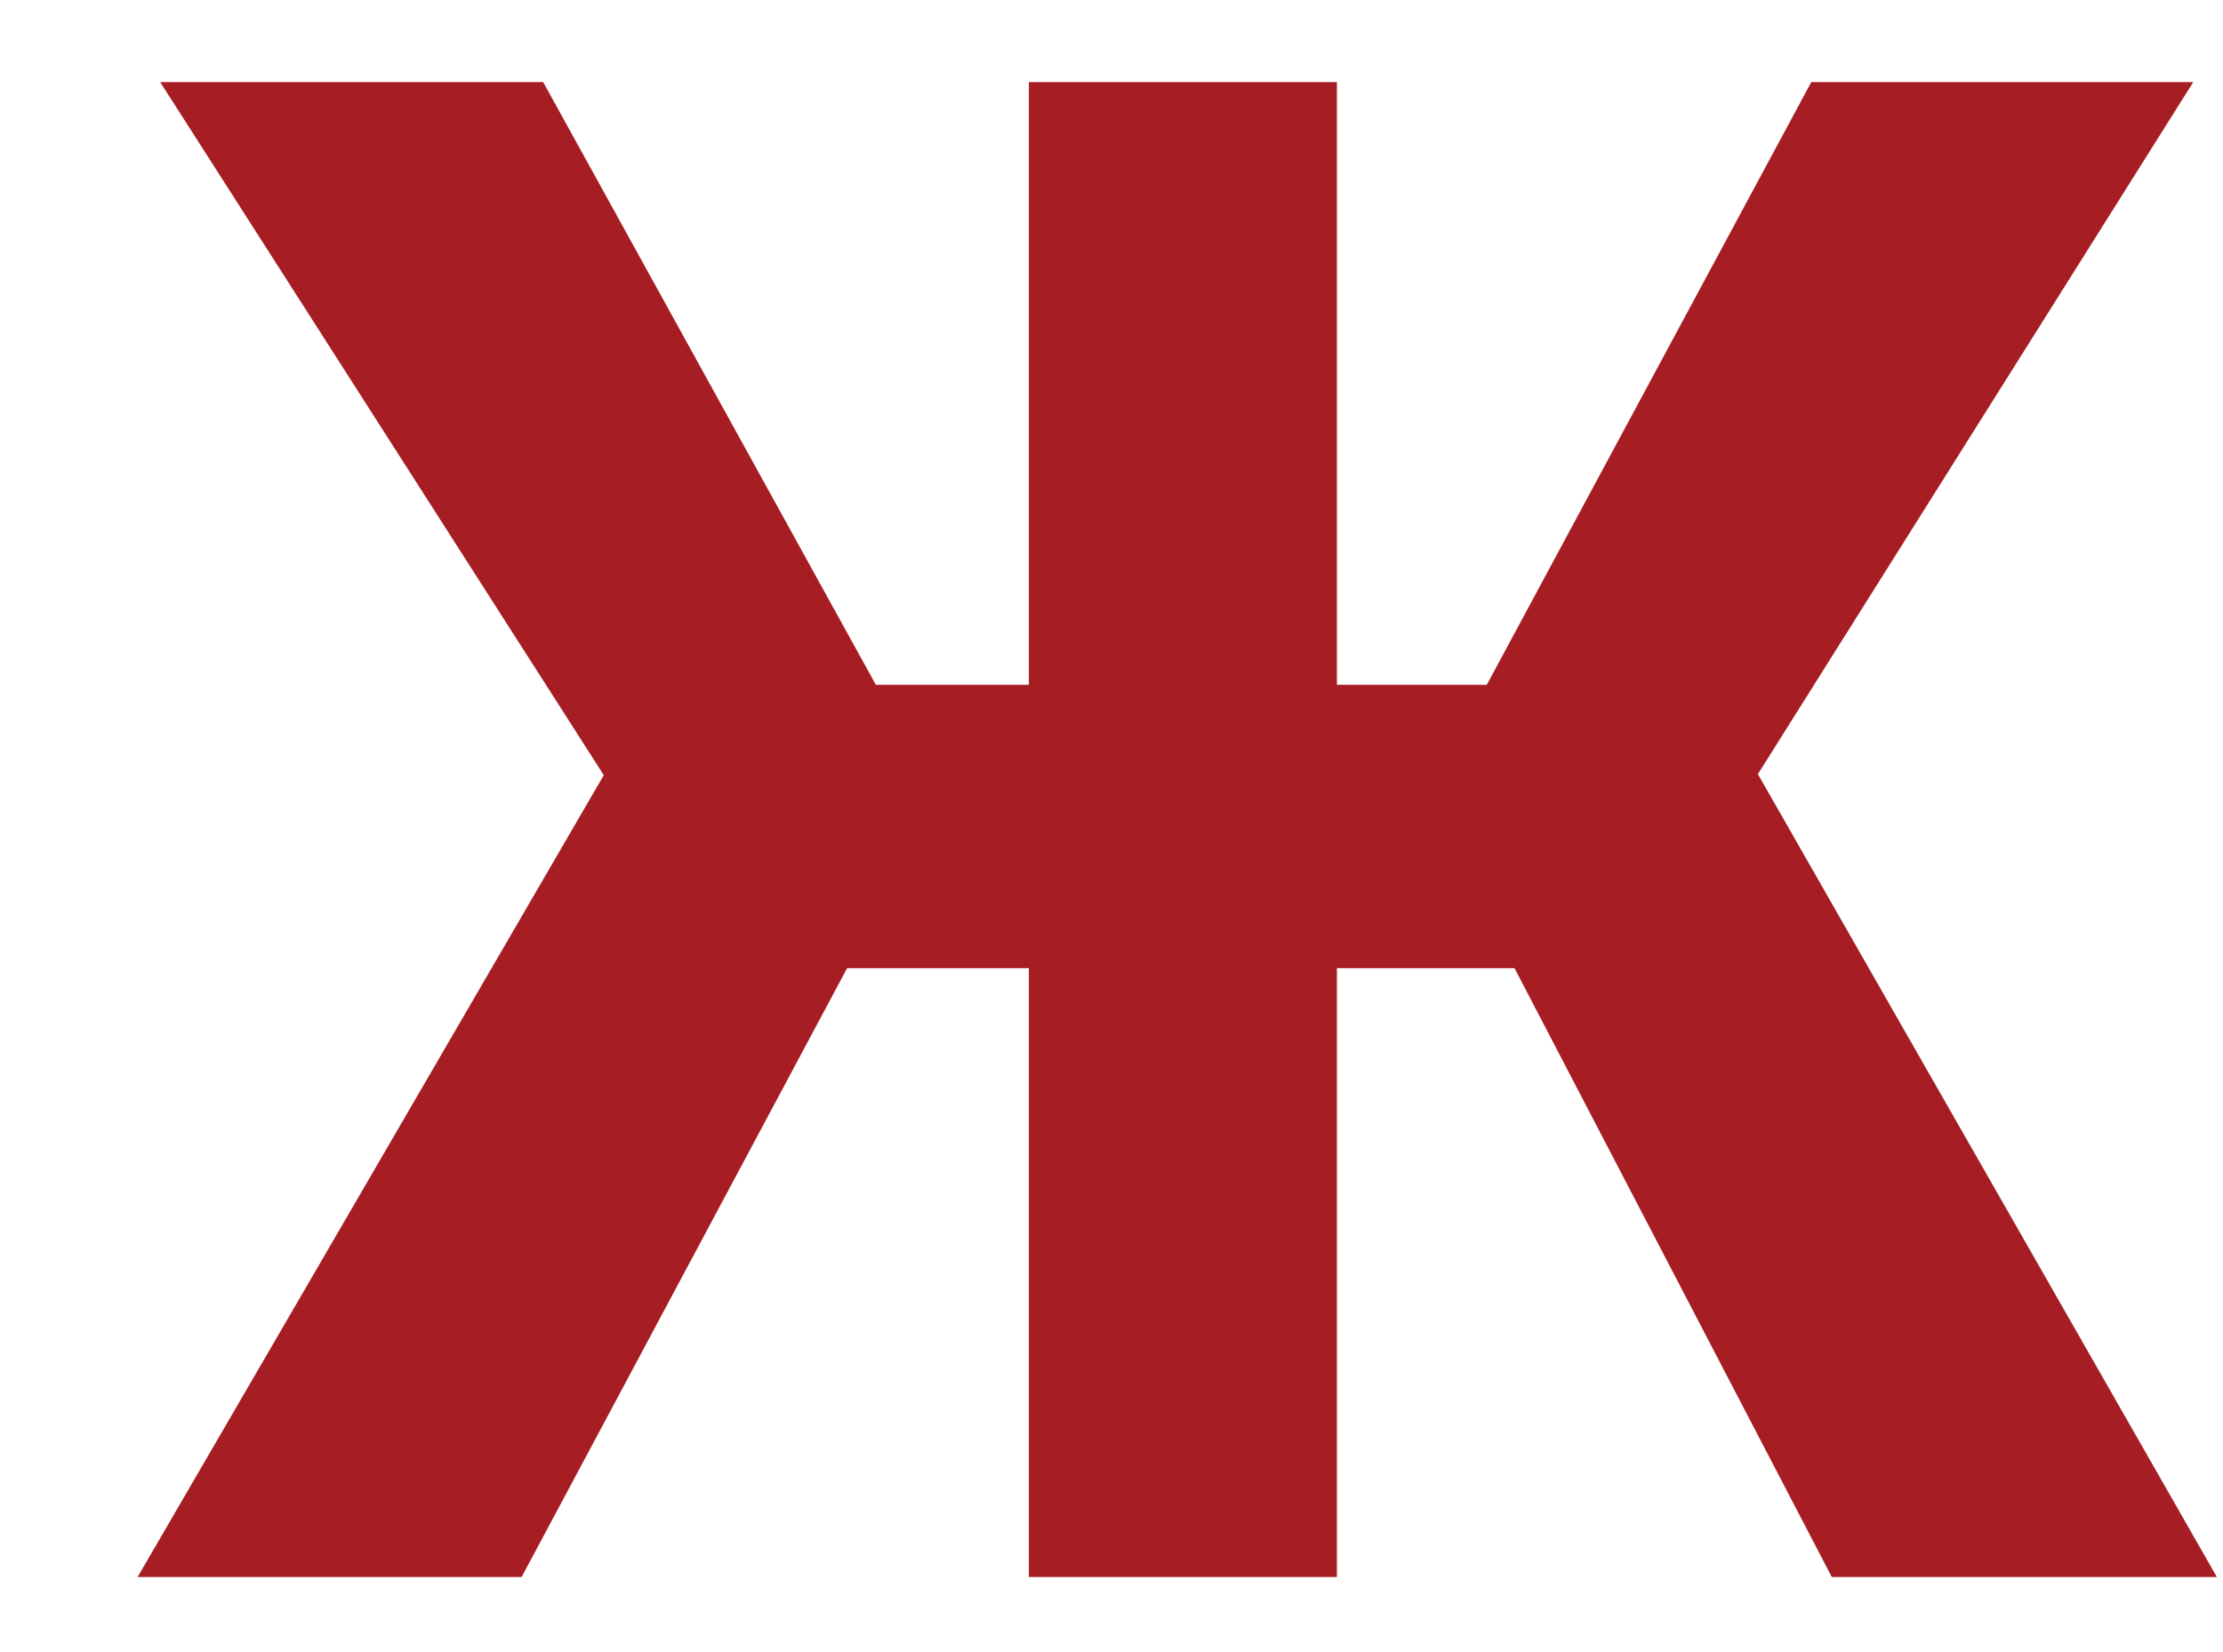
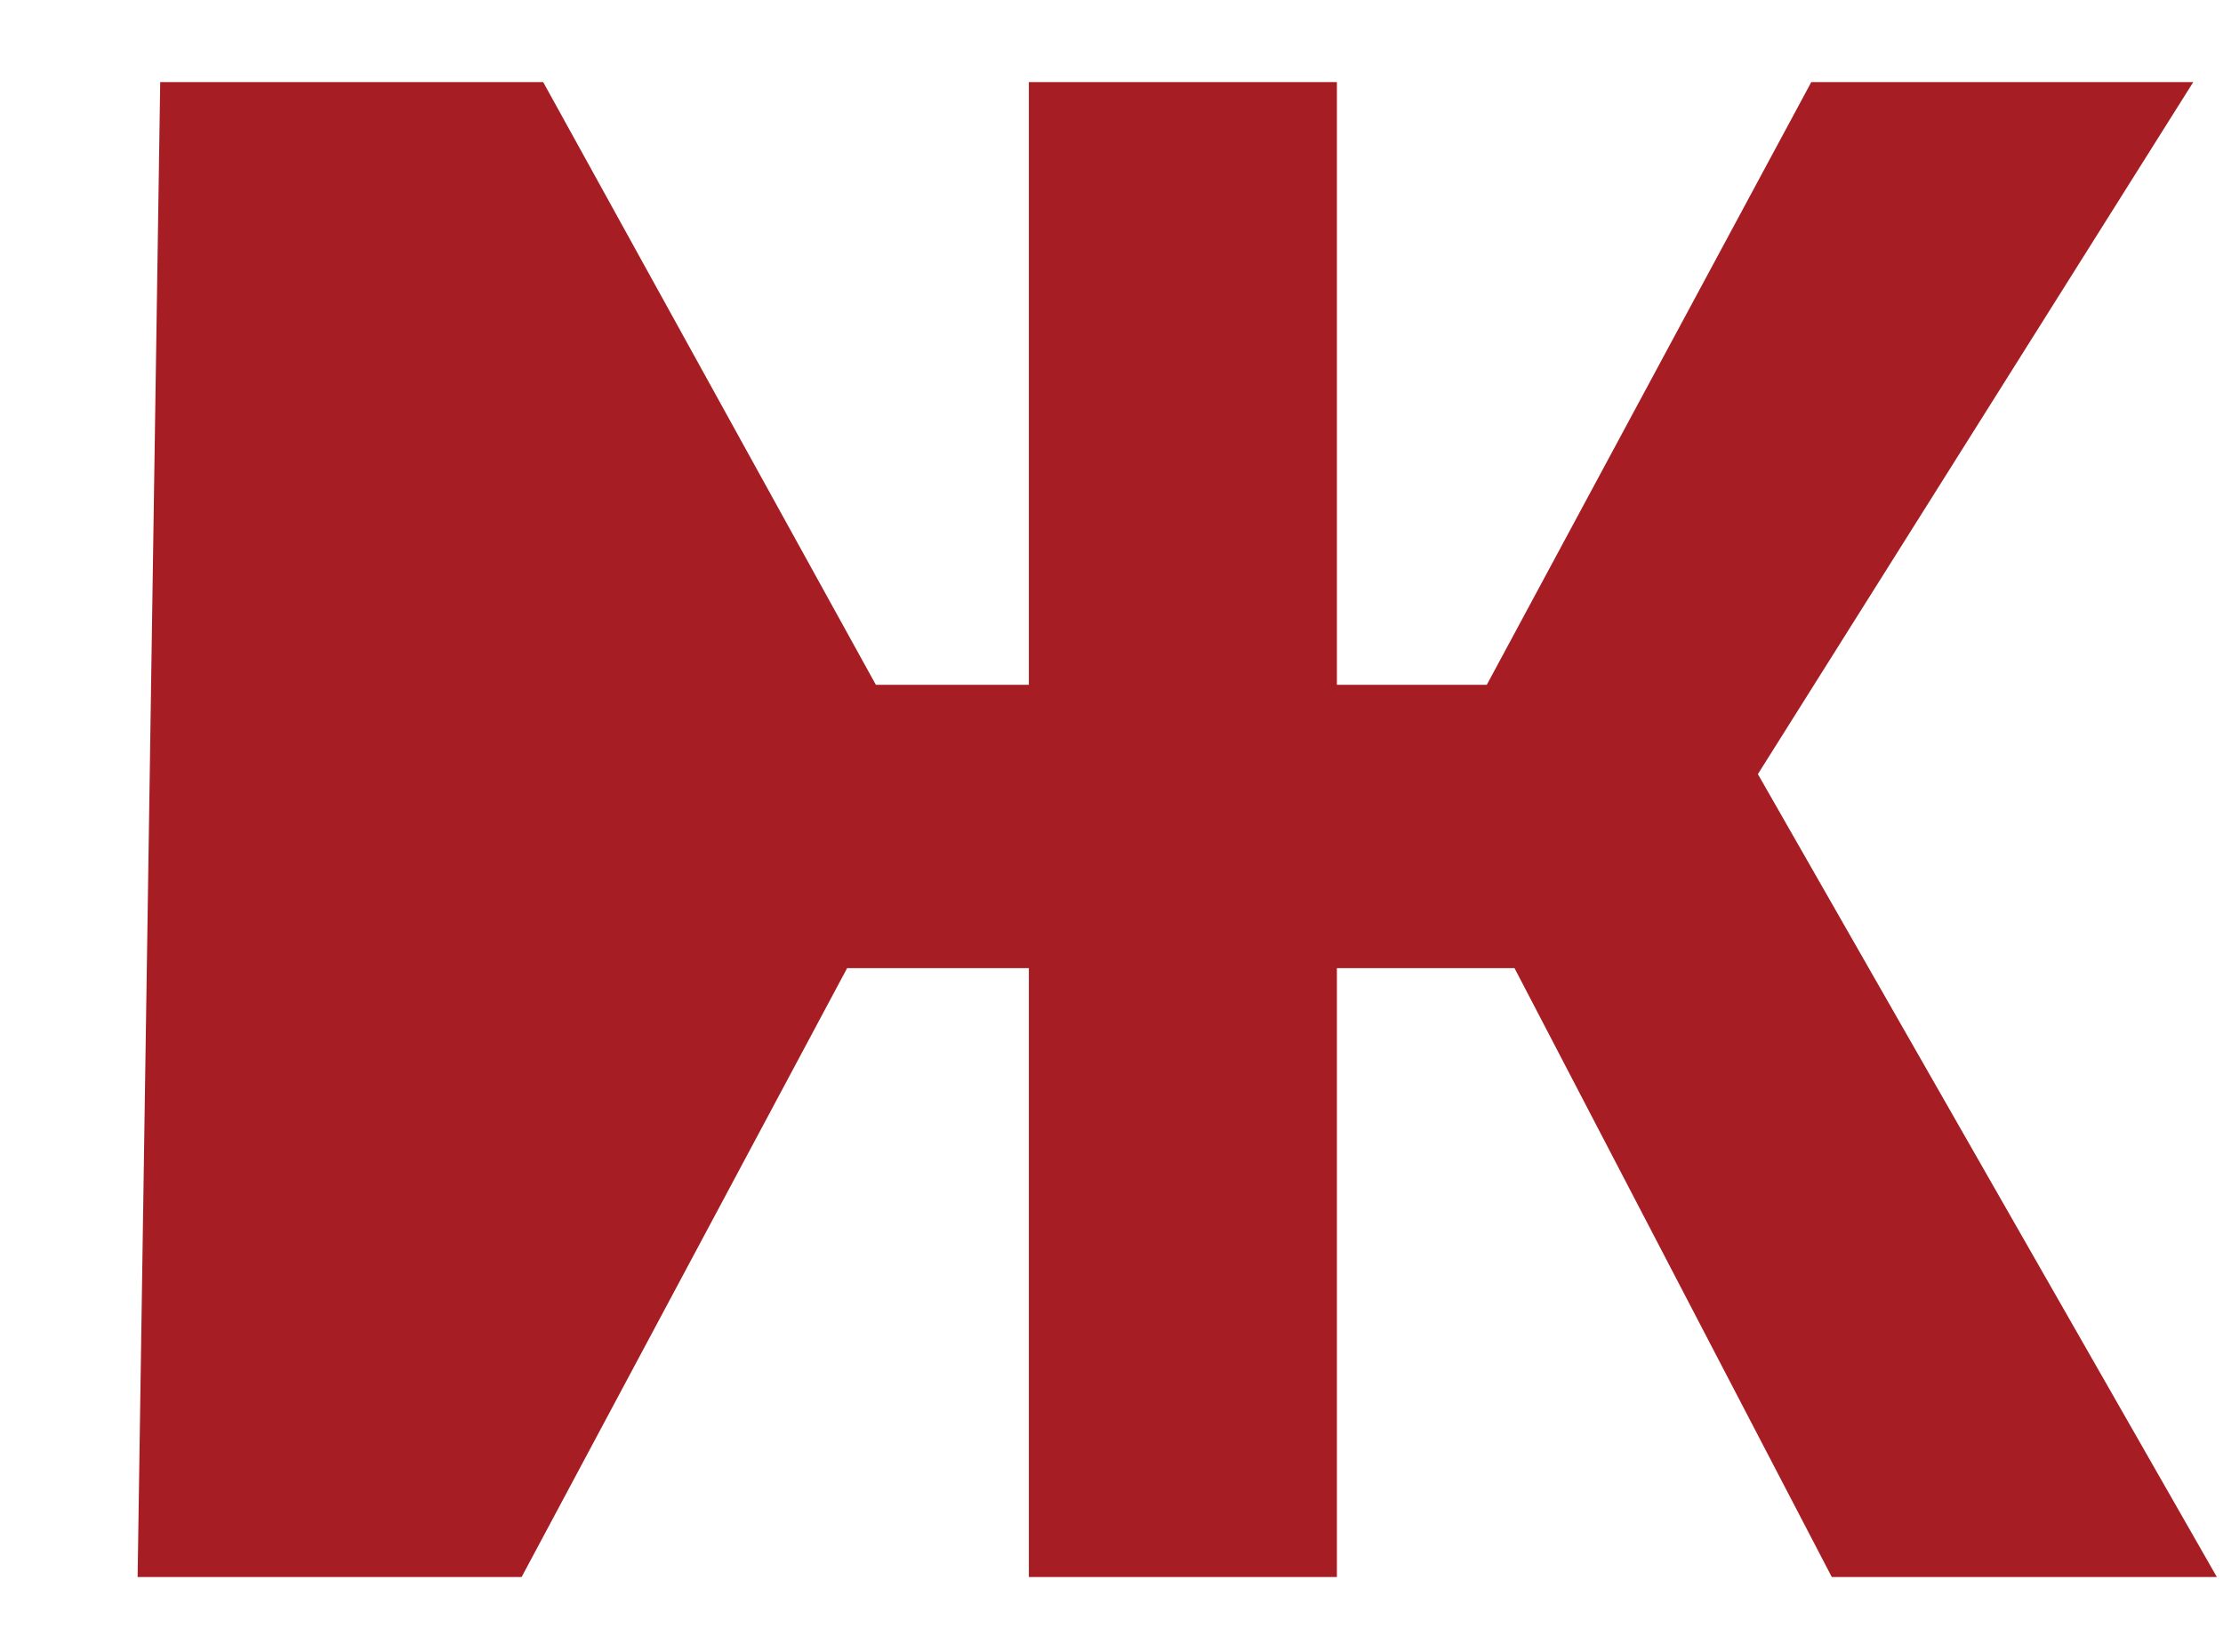
<svg xmlns="http://www.w3.org/2000/svg" width="74" height="55" viewBox="0 0 74 55" fill="none">
-   <path d="M50.416 32.231H44.503V52.5H34.249V32.231H28.199L17.364 52.5H4.581L20.099 25.806L5.333 2.734H18.082L29.156 22.798H34.249V2.734H44.503V22.798H49.493L60.294 2.734H73.009L58.517 25.771L73.795 52.5H60.977L50.416 32.231Z" fill="#A61D23" />
+   <path d="M50.416 32.231H44.503V52.5H34.249V32.231H28.199L17.364 52.5H4.581L5.333 2.734H18.082L29.156 22.798H34.249V2.734H44.503V22.798H49.493L60.294 2.734H73.009L58.517 25.771L73.795 52.5H60.977L50.416 32.231Z" fill="#A61D23" />
</svg>